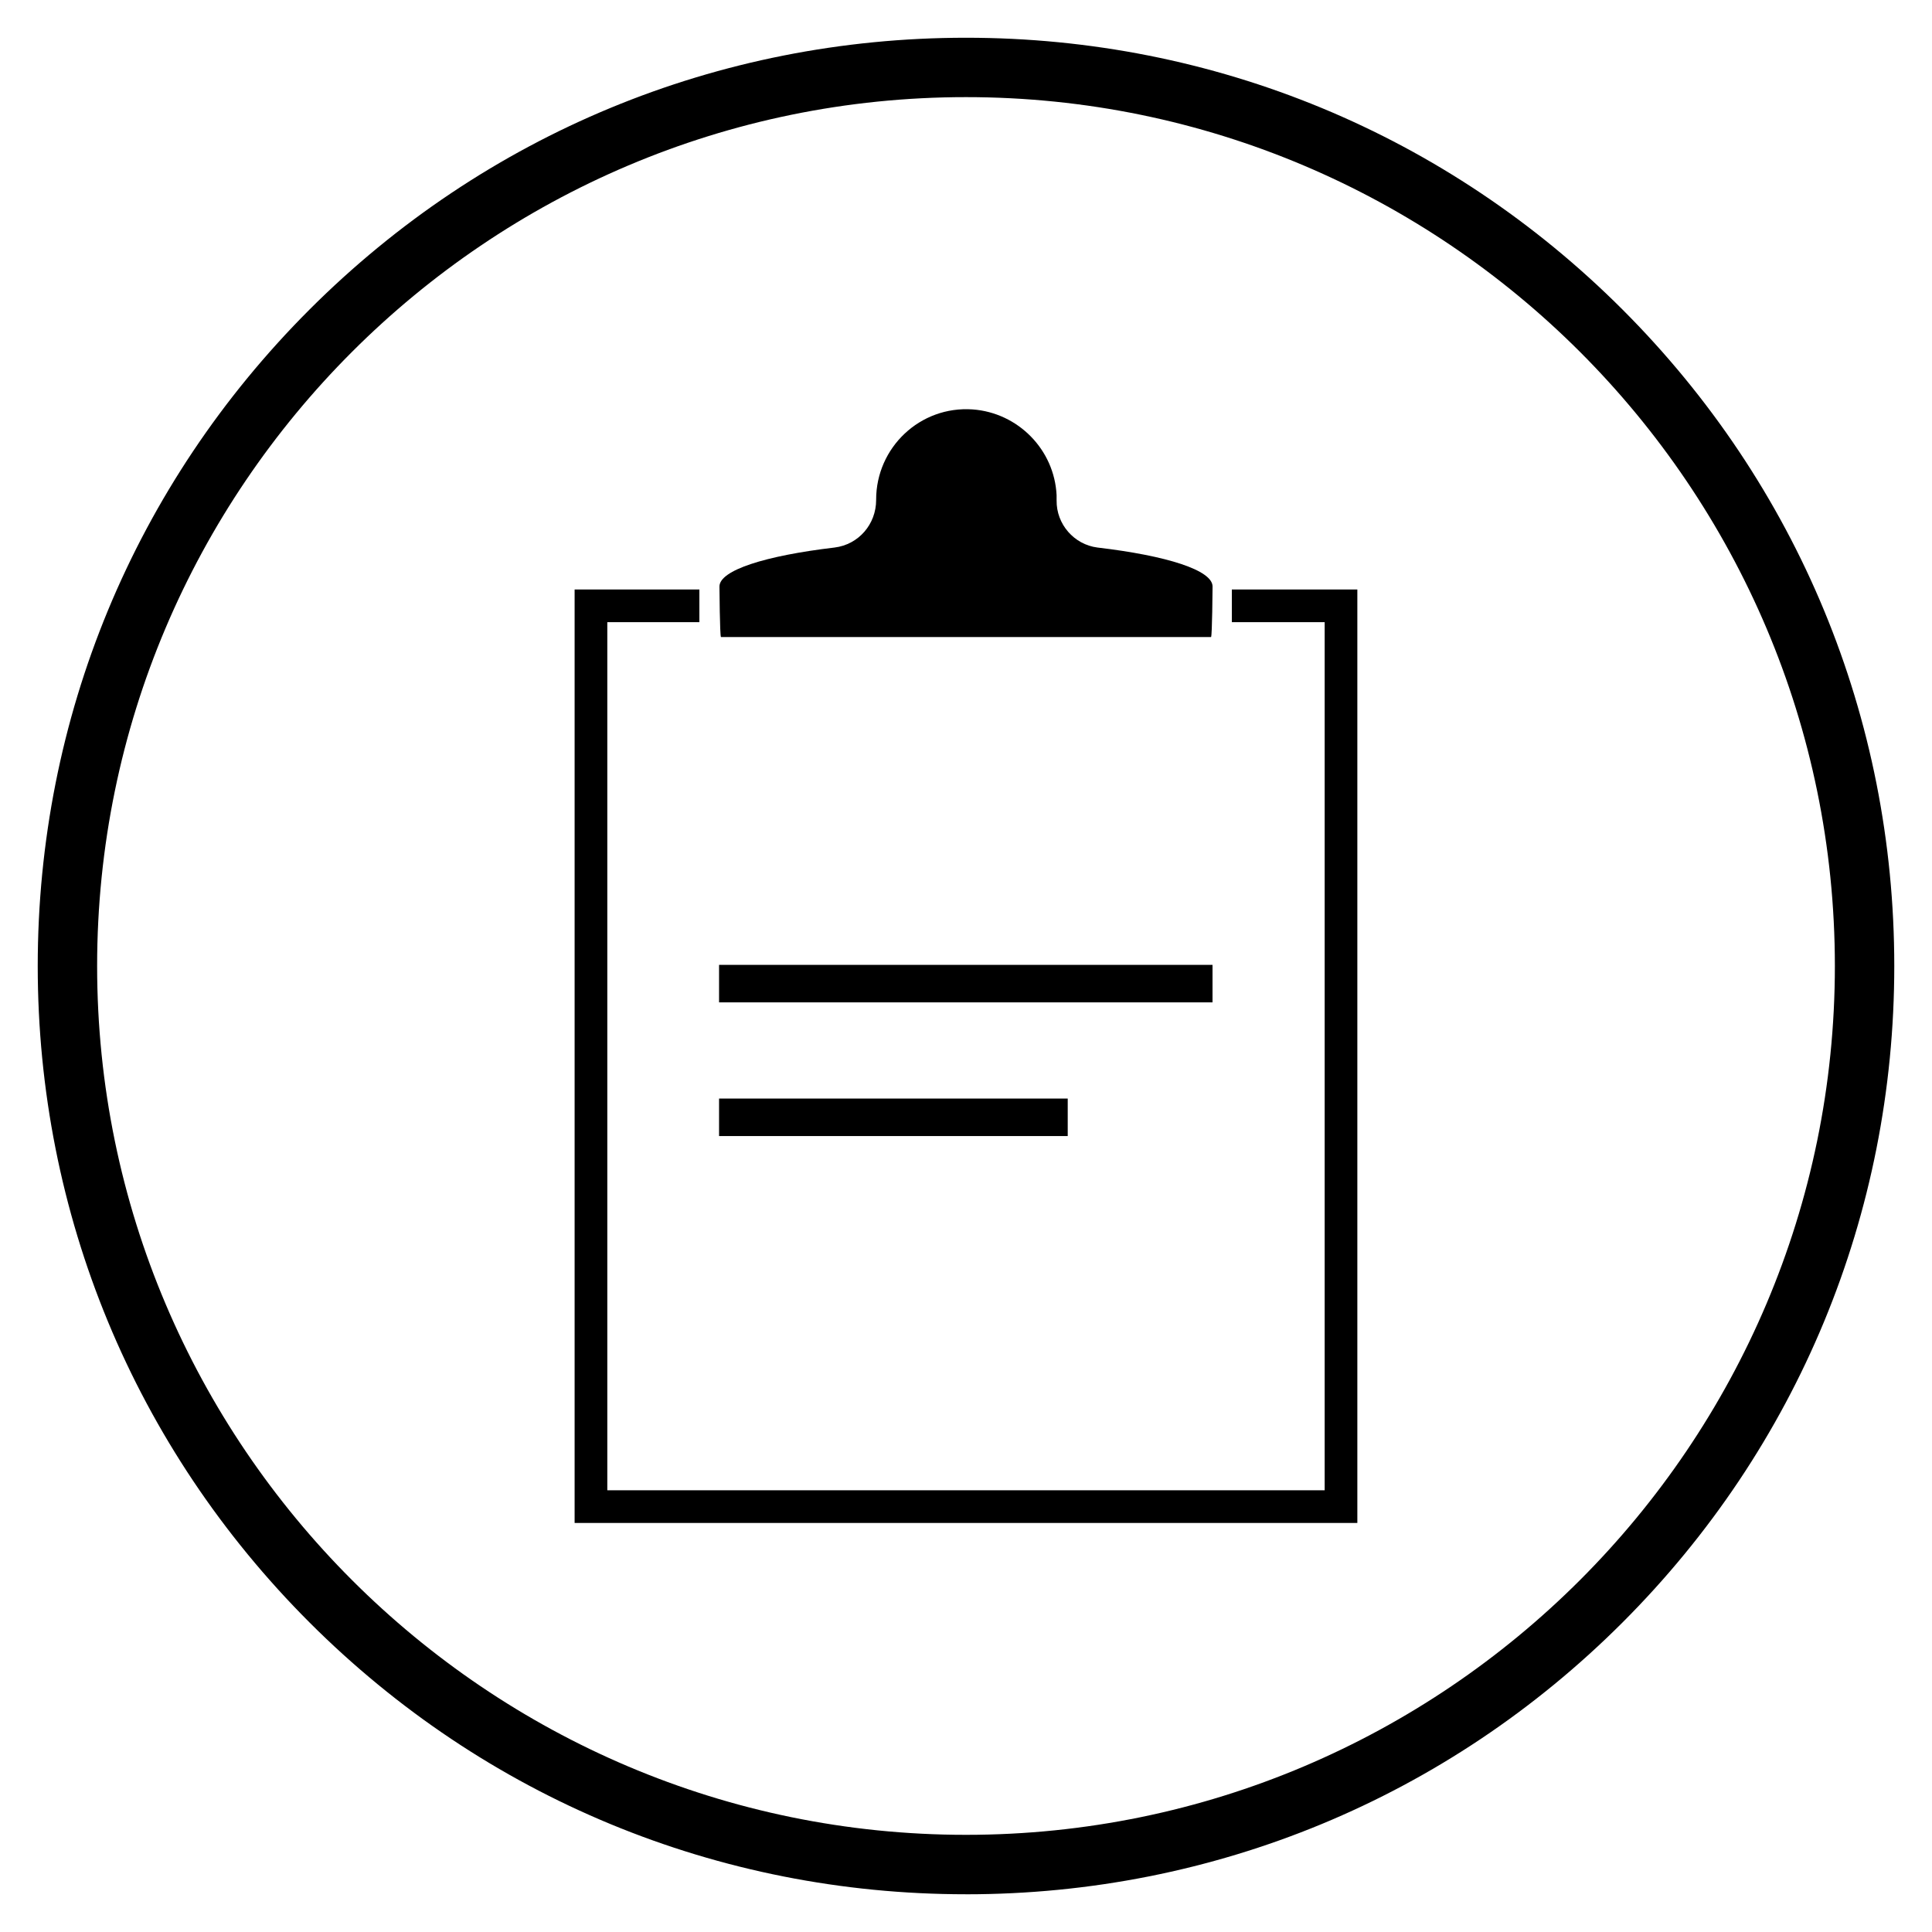
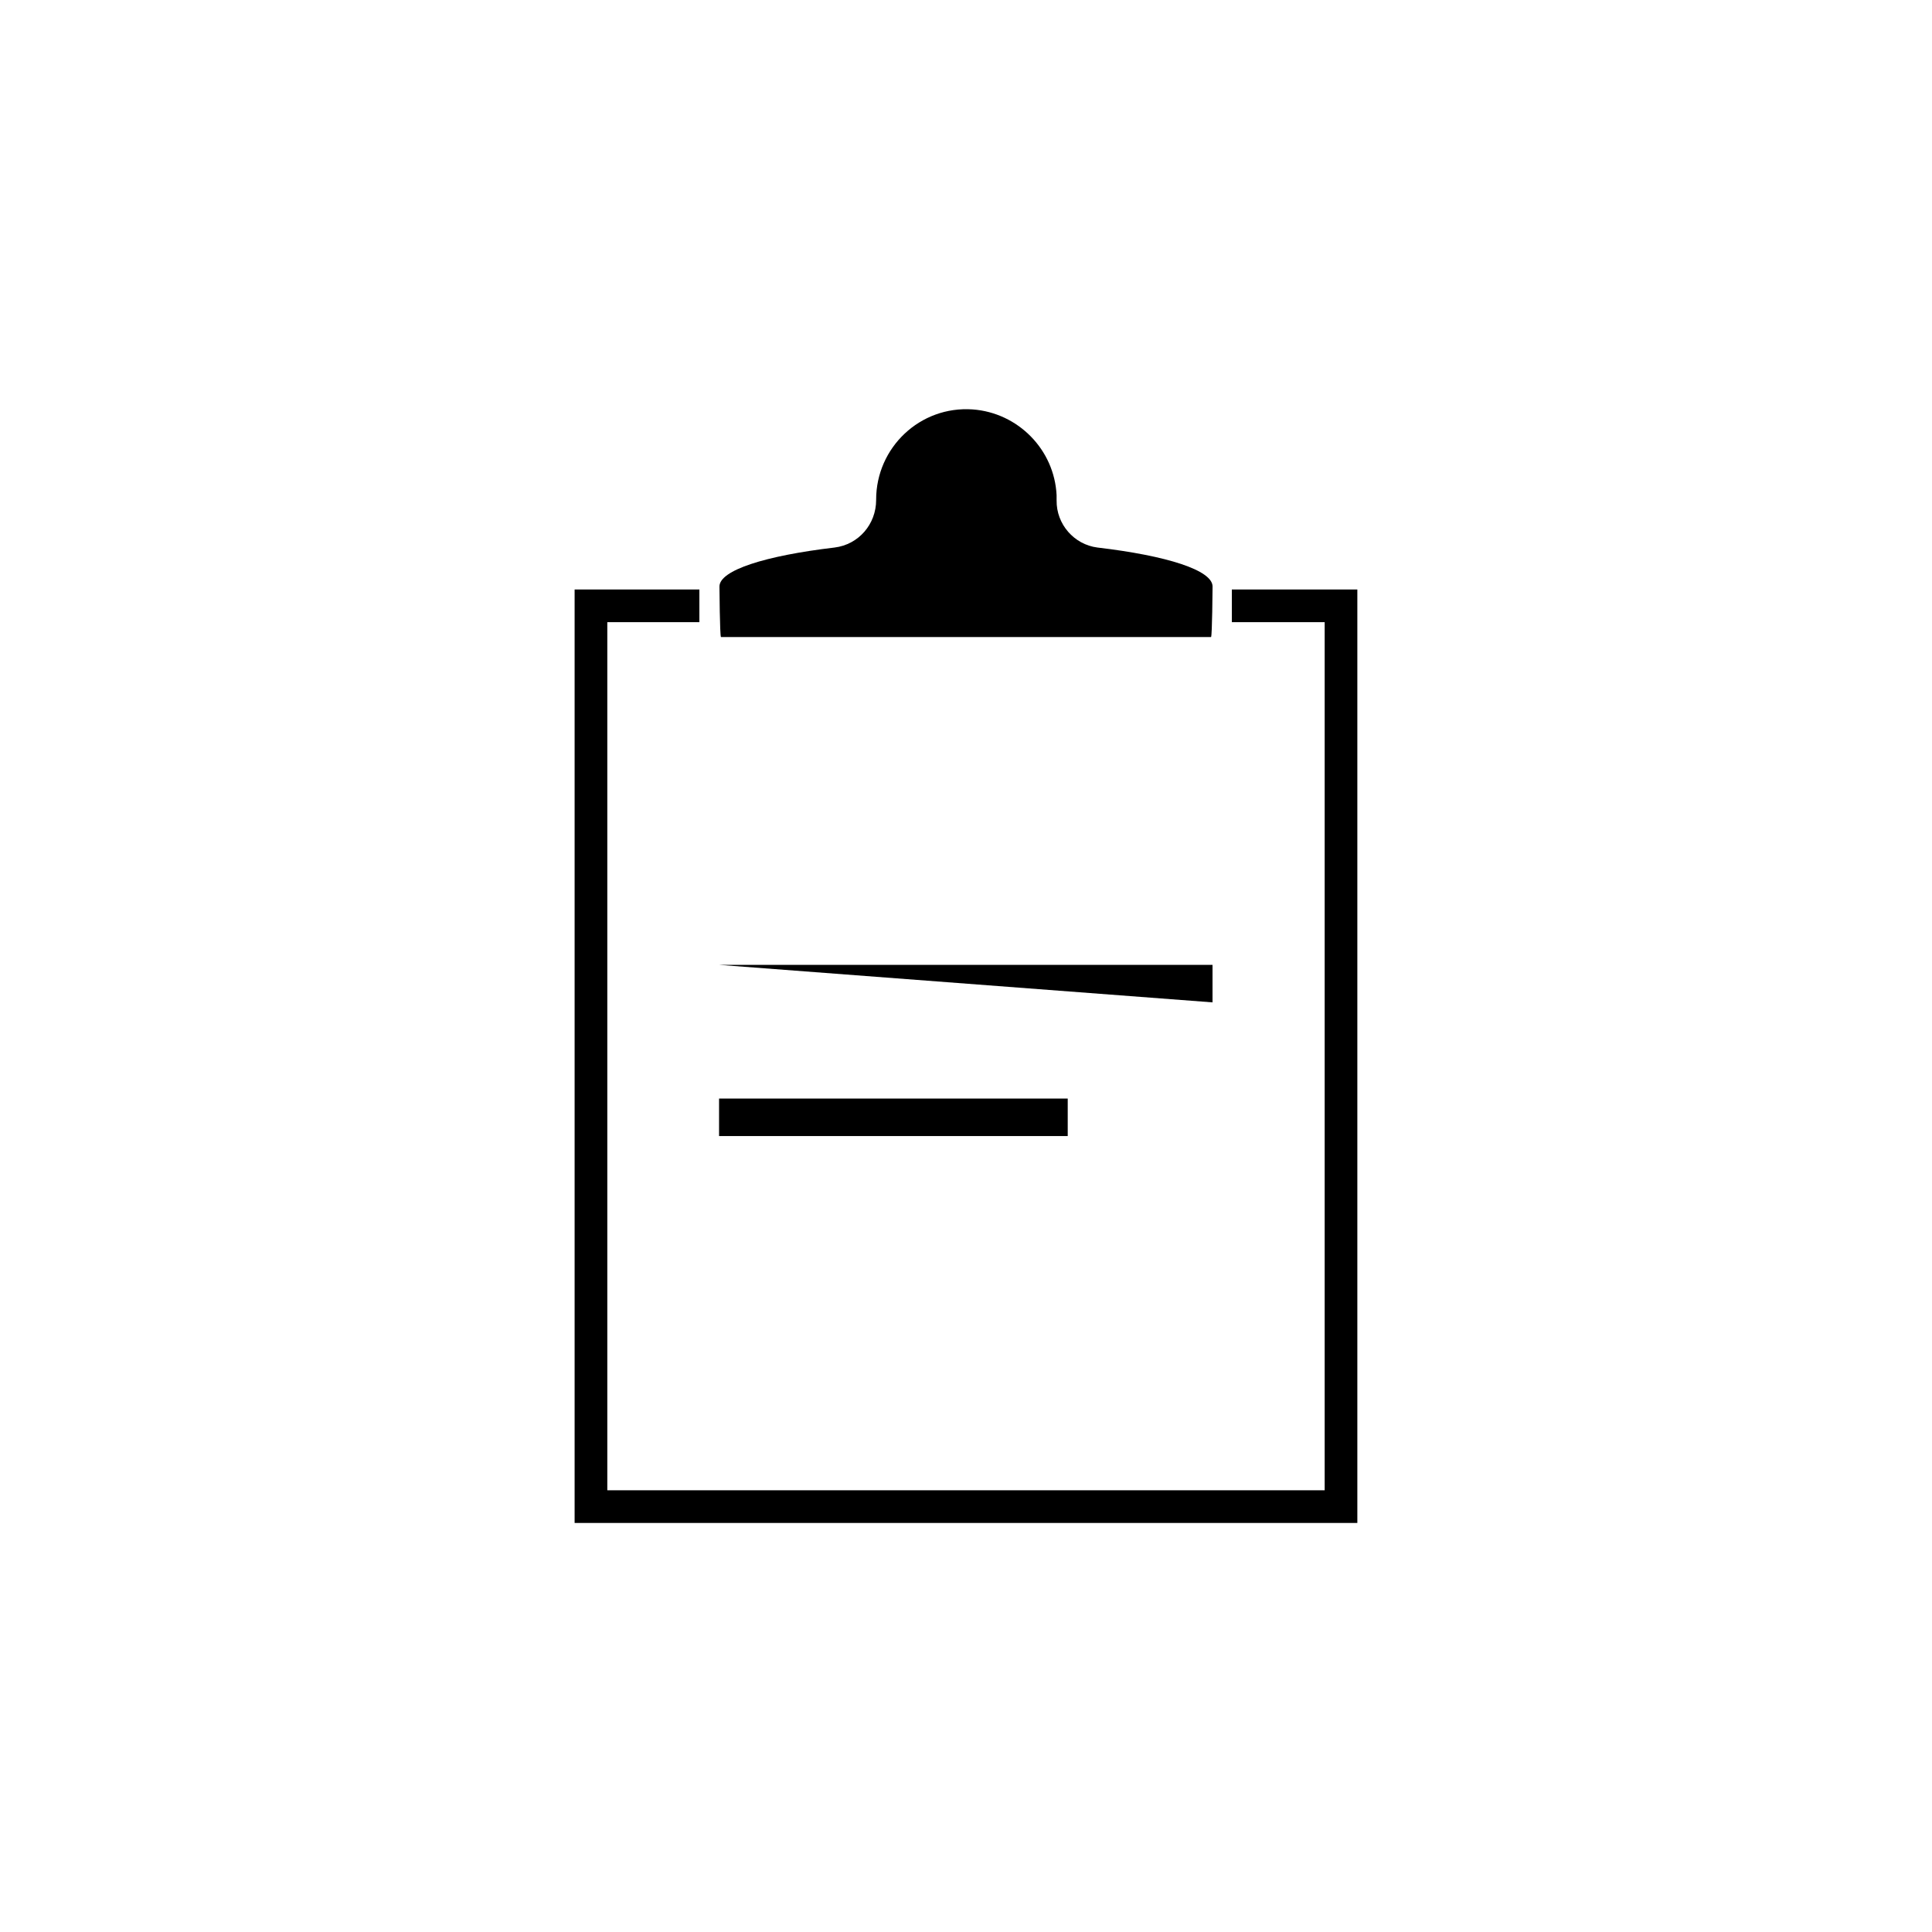
<svg xmlns="http://www.w3.org/2000/svg" fill="#000000" width="800px" height="800px" version="1.1" viewBox="144 144 512 512">
  <g>
    <path d="m424.01 276.61v-1.379c-0.59-12.102-10.234-21.844-22.238-22.73-13.973-0.984-25.586 10.137-25.586 23.91v0.098c0 6.394-4.625 11.809-11.02 12.594-18.301 2.164-30.504 6.004-30.504 10.332 0 0.395 0.098 12.891 0.395 13.383h129.89c0.297-0.395 0.395-12.891 0.395-13.383 0-4.328-12.102-8.168-30.504-10.332-6.199-0.785-10.922-6.195-10.824-12.492z" />
    <path d="m470.45 300.22v8.66h24.602v230.06h-190.11v-230.06h24.402v-8.66h-33.062v247.38h207.43v-247.38z" />
-     <path d="m334.56 399.7h130.77v9.938h-130.77z" />
+     <path d="m334.56 399.7h130.77v9.938z" />
    <path d="m334.56 435.13h92.398v9.938h-92.398z" />
-     <path d="m400 646c-65.73 0-127.53-25.586-173.97-72.027-46.445-46.449-72.031-108.24-72.031-173.97s25.586-127.53 72.027-173.97c46.449-46.445 108.24-72.031 173.98-72.031 65.73 0 127.53 25.586 173.97 72.027 46.441 46.449 72.027 108.24 72.027 173.98 0 65.73-25.586 127.53-72.027 173.97-46.449 46.441-108.24 72.027-173.97 72.027zm0-476.26c-126.94 0-230.26 103.32-230.26 230.26 0 126.93 103.32 230.25 230.26 230.25s230.26-103.32 230.26-230.26c-0.004-126.93-103.32-230.25-230.26-230.25z" />
  </g>
</svg>